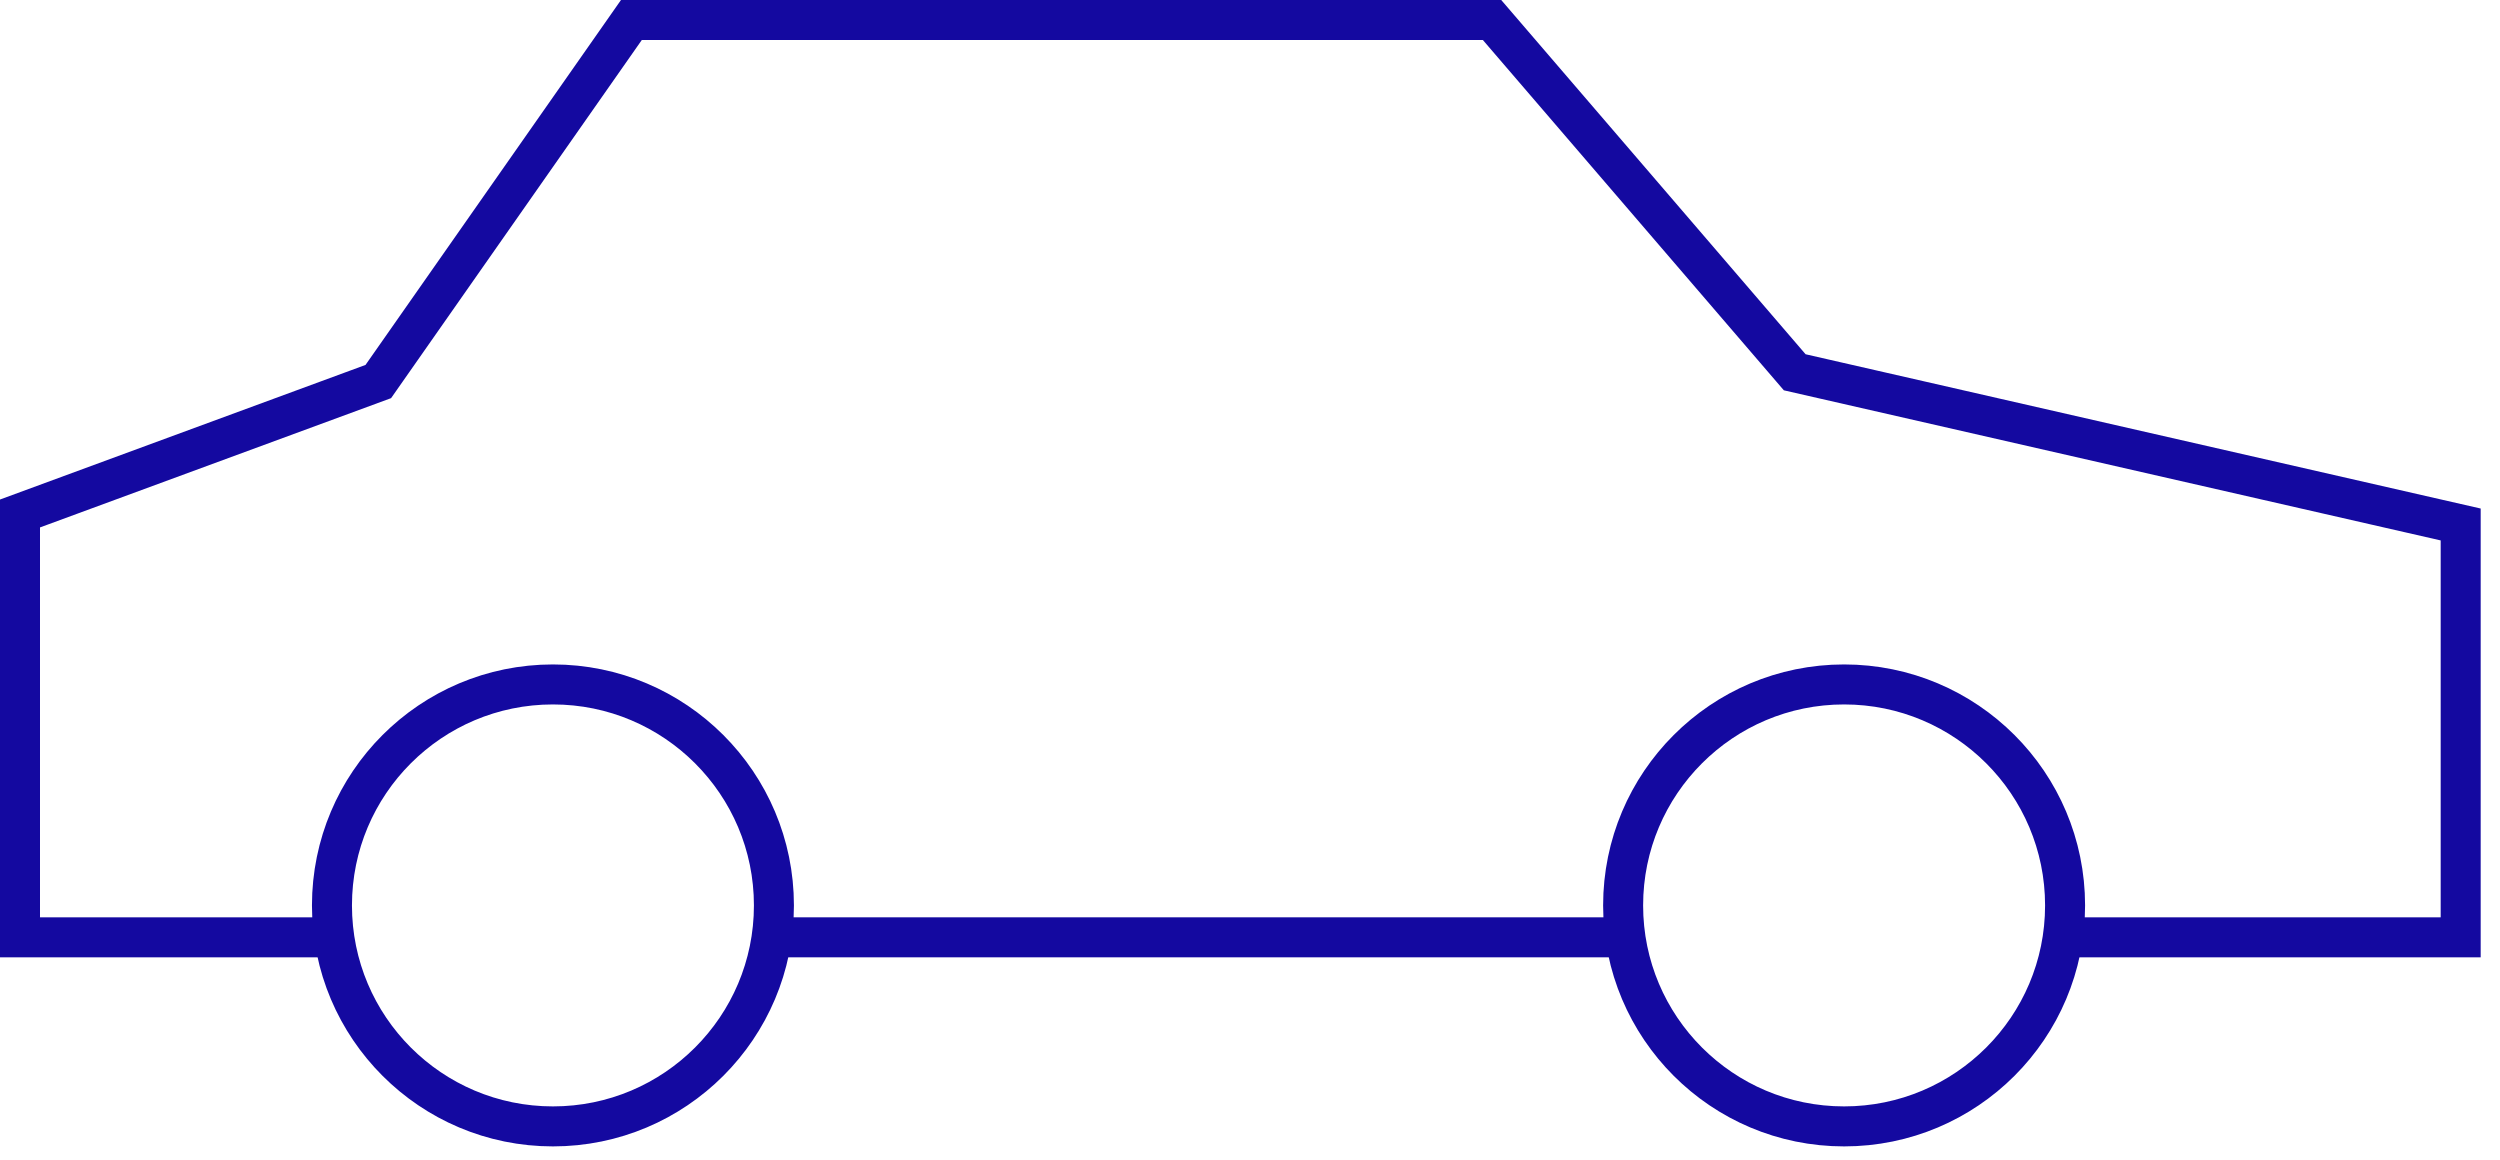
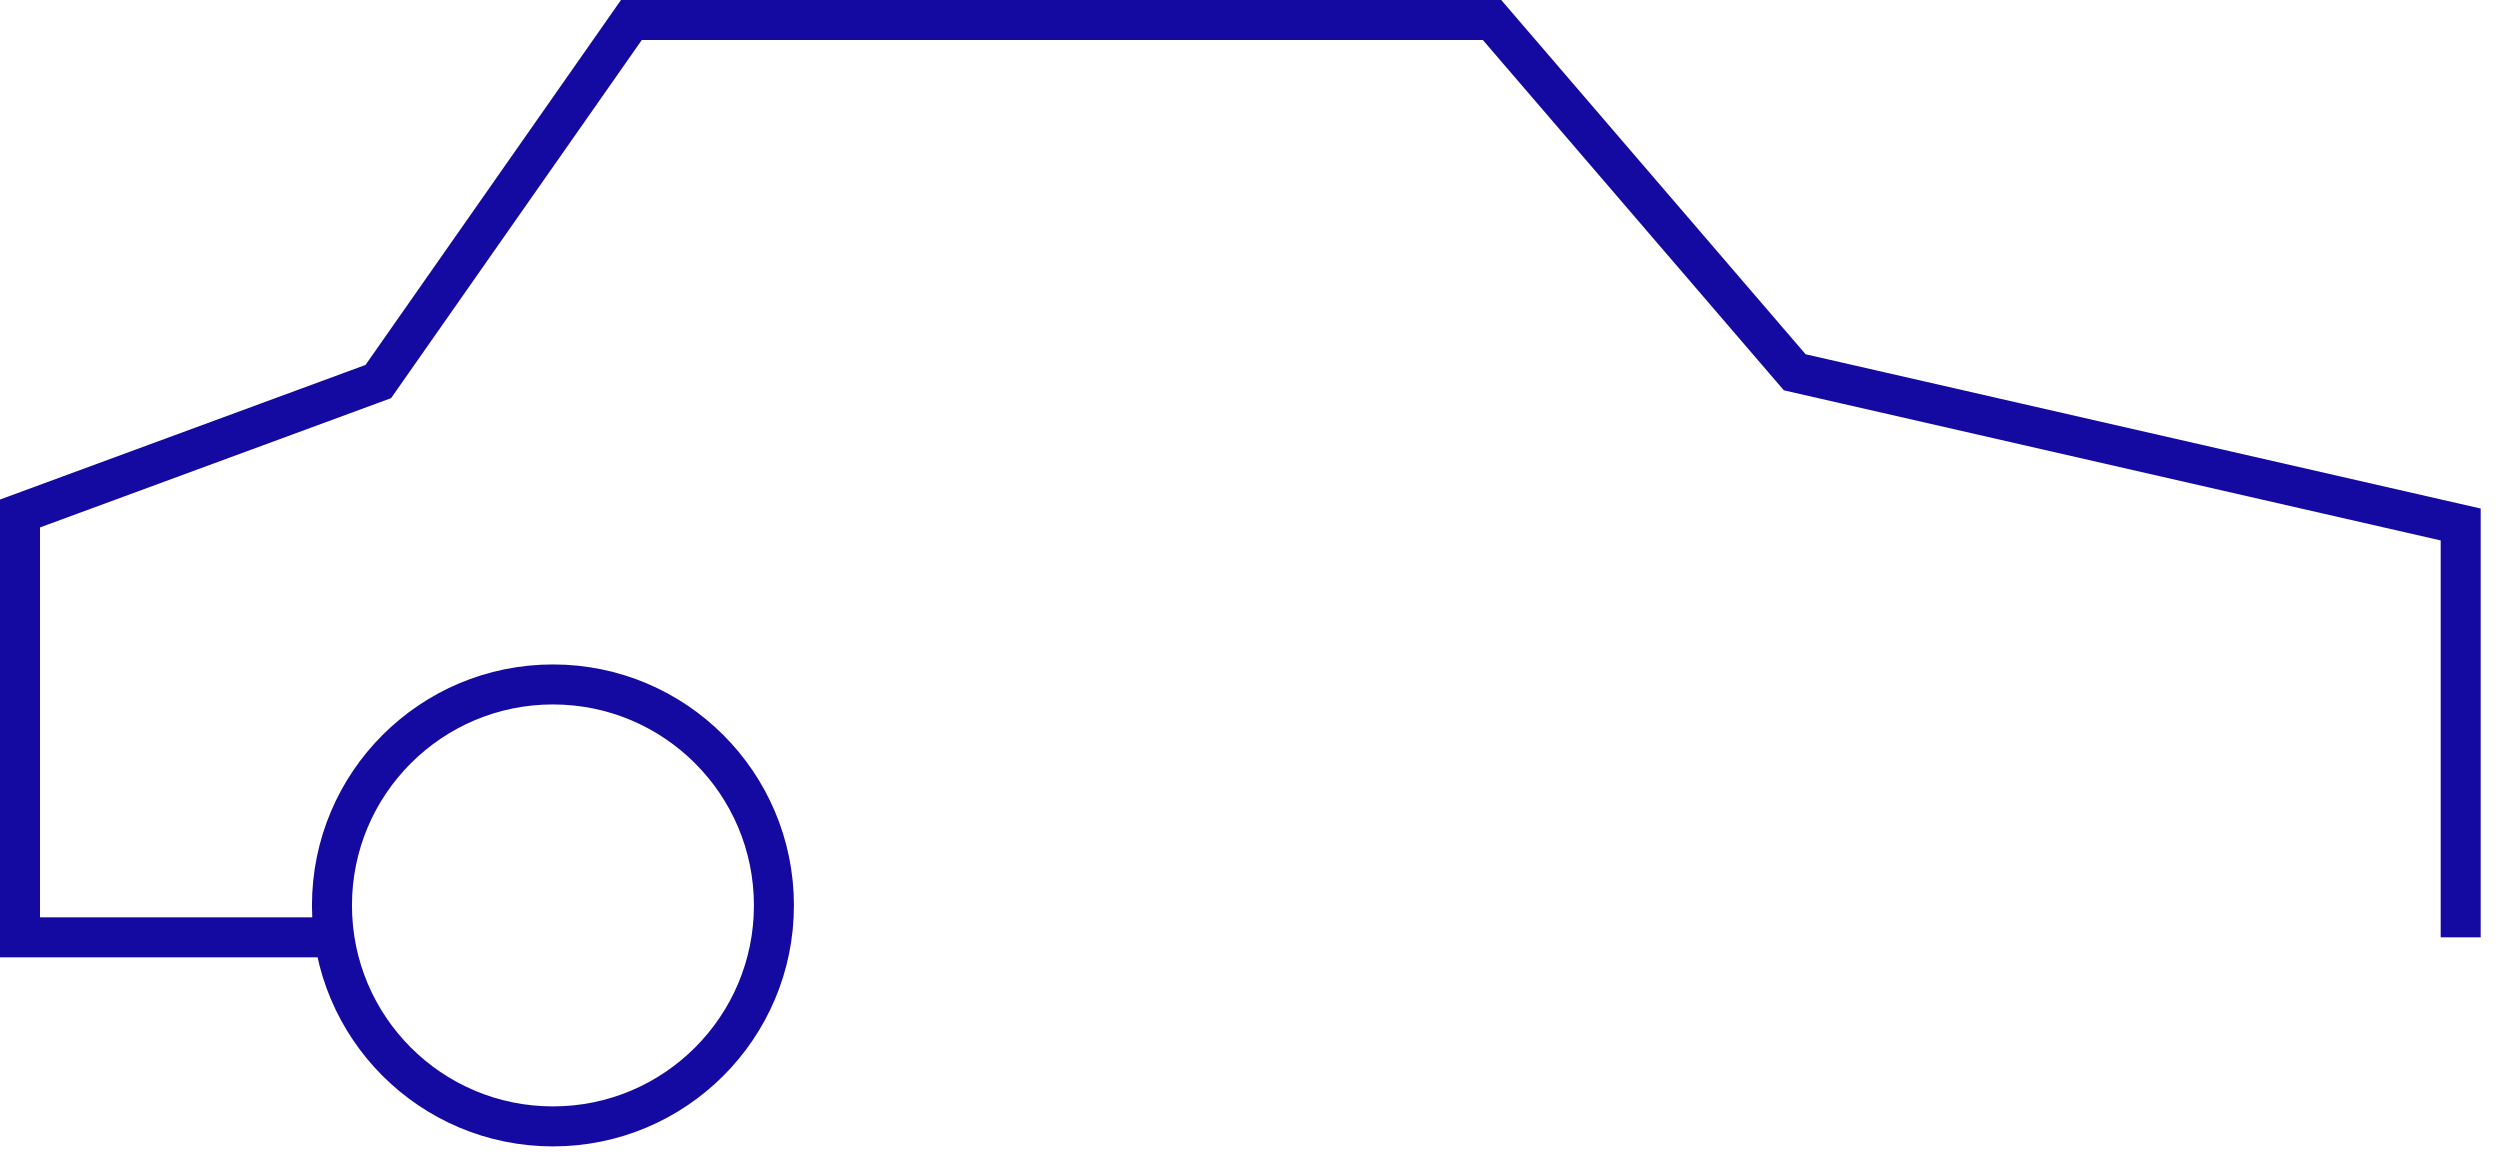
<svg xmlns="http://www.w3.org/2000/svg" width="125" height="58" viewBox="0 0 125 58" fill="none">
  <path d="M27.647 56.32C33.749 56.32 38.696 51.373 38.696 45.271C38.696 39.169 33.749 34.222 27.647 34.222C21.544 34.222 16.598 39.169 16.598 45.271C16.598 51.373 21.544 56.32 27.647 56.32Z" stroke="#1409A0" stroke-width="2" stroke-miterlimit="10" />
-   <path d="M92.205 56.32C98.307 56.32 103.254 51.373 103.254 45.271C103.254 39.169 98.307 34.222 92.205 34.222C86.103 34.222 81.156 39.169 81.156 45.271C81.156 51.373 86.103 56.32 92.205 56.32Z" stroke="#1409A0" stroke-width="2" stroke-miterlimit="10" />
-   <path d="M16.609 46.866H1V25.674L18.915 19.077L31.57 1H74.602L89.736 18.614L123.034 26.224V46.866H103.254" stroke="#1409A0" stroke-width="2" stroke-miterlimit="10" />
-   <path d="M38.577 46.866H81.285" stroke="#1409A0" stroke-width="2" stroke-miterlimit="10" />
+   <path d="M16.609 46.866H1V25.674L18.915 19.077L31.57 1H74.602L89.736 18.614L123.034 26.224V46.866" stroke="#1409A0" stroke-width="2" stroke-miterlimit="10" />
</svg>